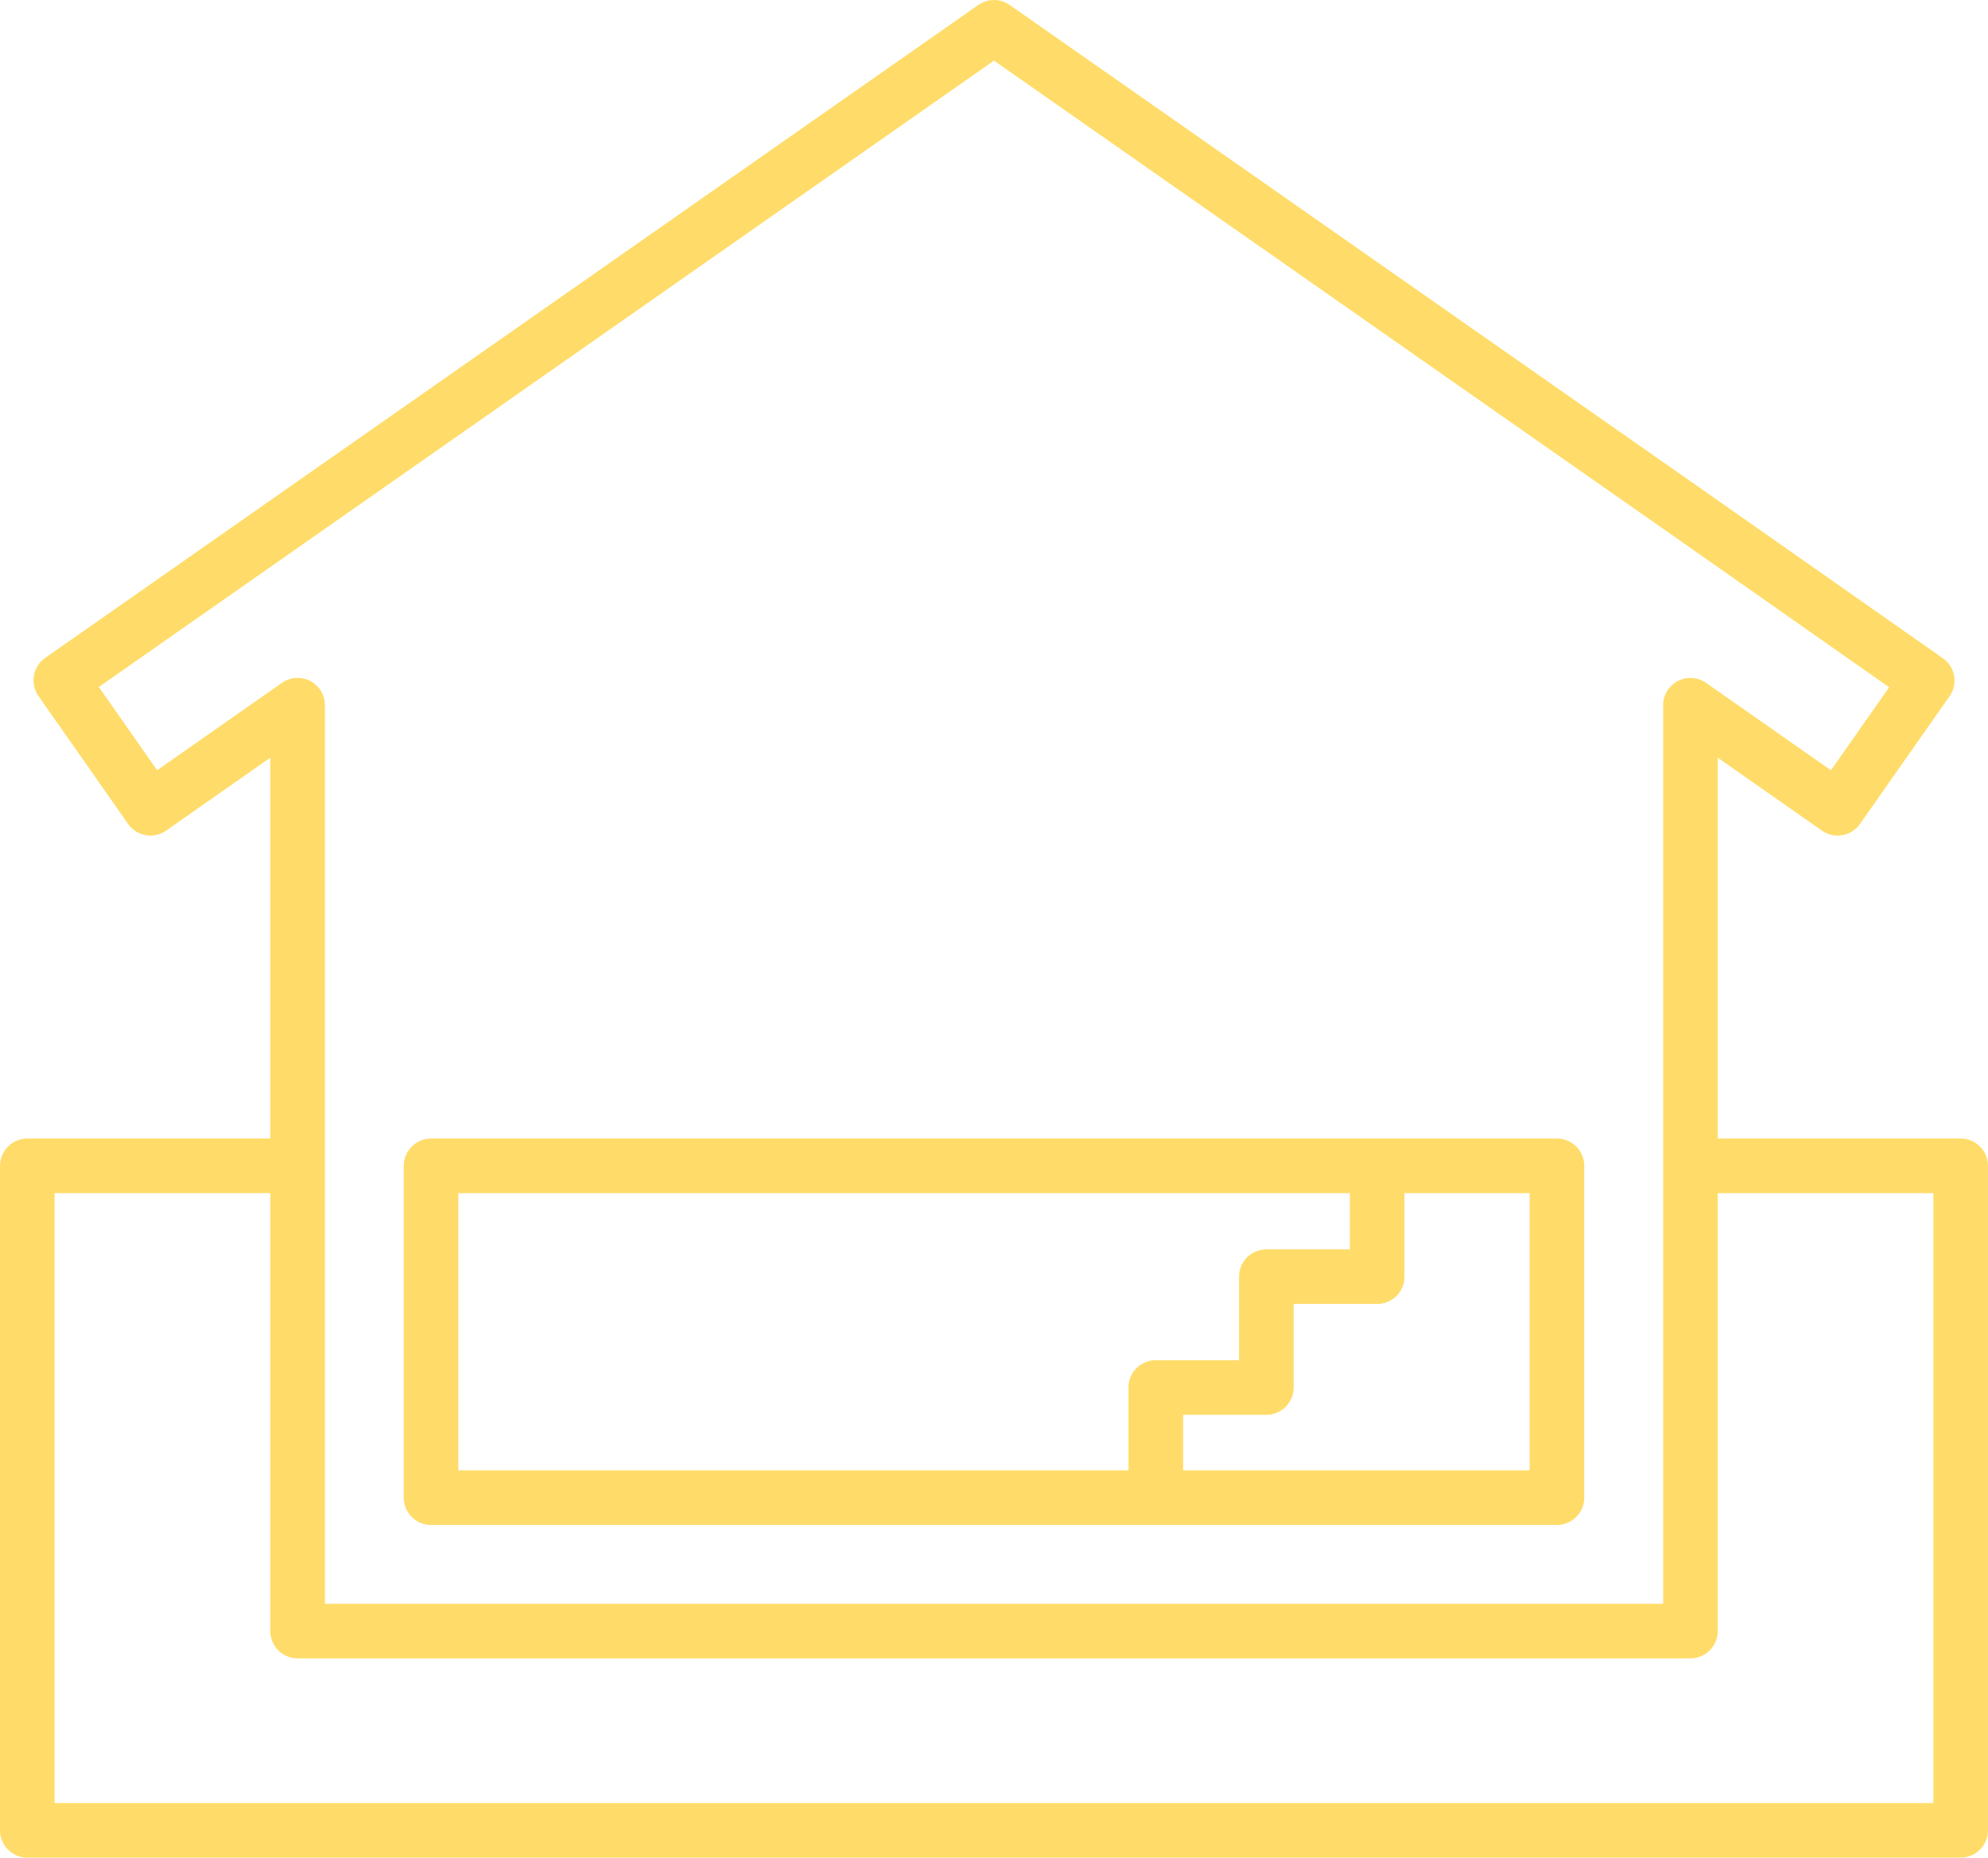
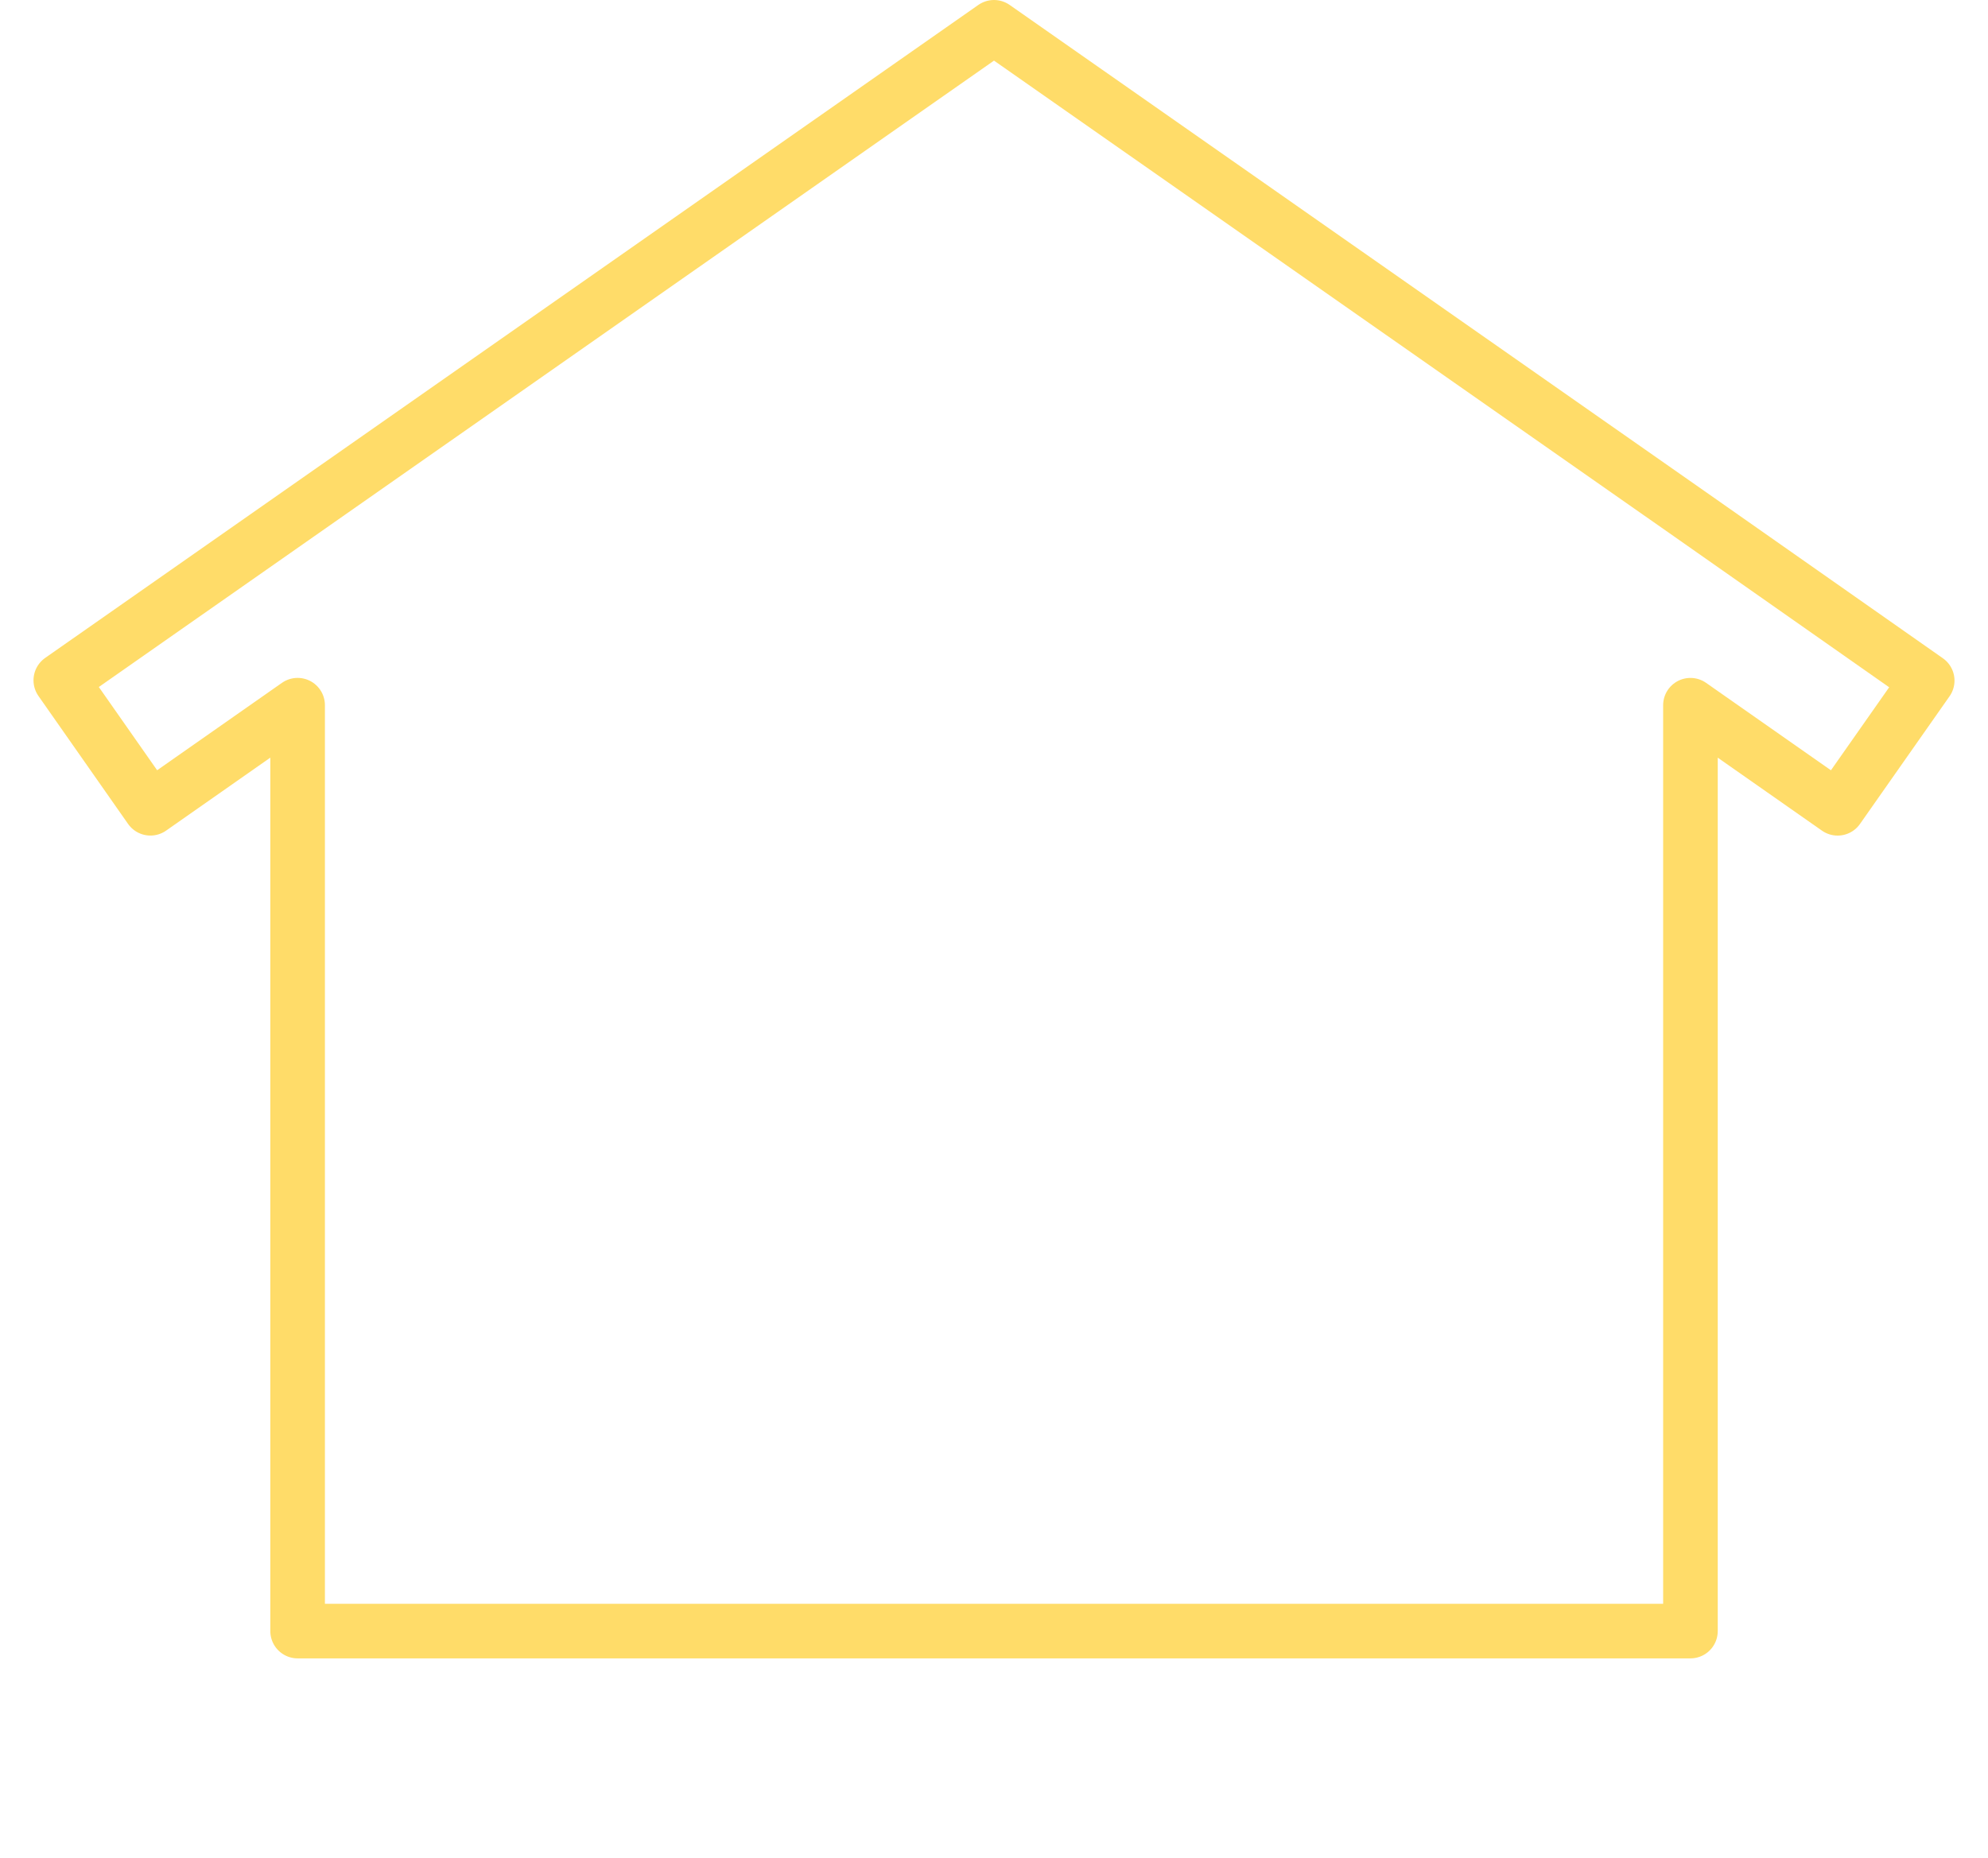
<svg xmlns="http://www.w3.org/2000/svg" width="72.816" height="68.054" viewBox="0 0 72.816 68.054">
  <g id="Icon-Basement" transform="translate(129.411 552.49)">
    <g id="Group_340" data-name="Group 340" transform="translate(-128.411 -551.49)" fill="none" stroke="#ffdc69" stroke-linejoin="round" stroke-miterlimit="10" stroke-width="2">
-       <path id="Path_170" data-name="Path 170" d="M77.155 58.28h9.9v24.343H16.24V58.28h9.9" transform="translate(-16.24 -16.569)" />
      <path id="Path_171" data-name="Path 171" d="M85.772 42.444L77.1 36.361h0L51.591 18.51 17.41 42.433l3.283 4.688 5.391-3.776v33.92H77.1V43.346l5.391 3.776z" transform="translate(-16.183 -18.51)" />
-       <path id="Rectangle_62" data-name="Rectangle 62" transform="translate(14.788 41.711)" d="M0 0h41.239v12.156H0z" />
-       <path id="Path_172" data-name="Path 172" d="M55.65 70.457V66.4h4.05v-4.061h4.059V58.28" transform="translate(-14.316 -16.569)" />
    </g>
  </g>
</svg>